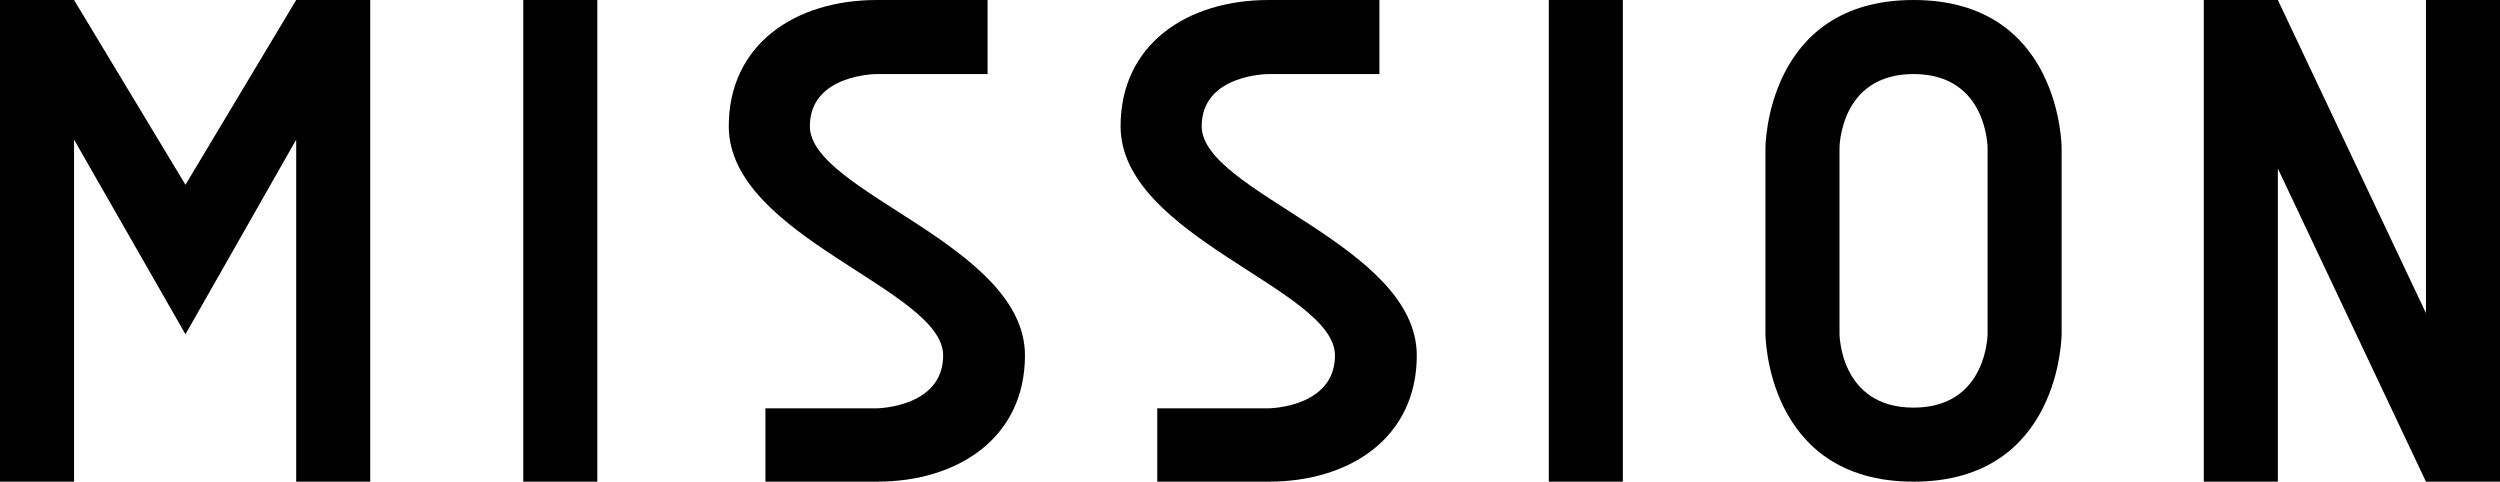
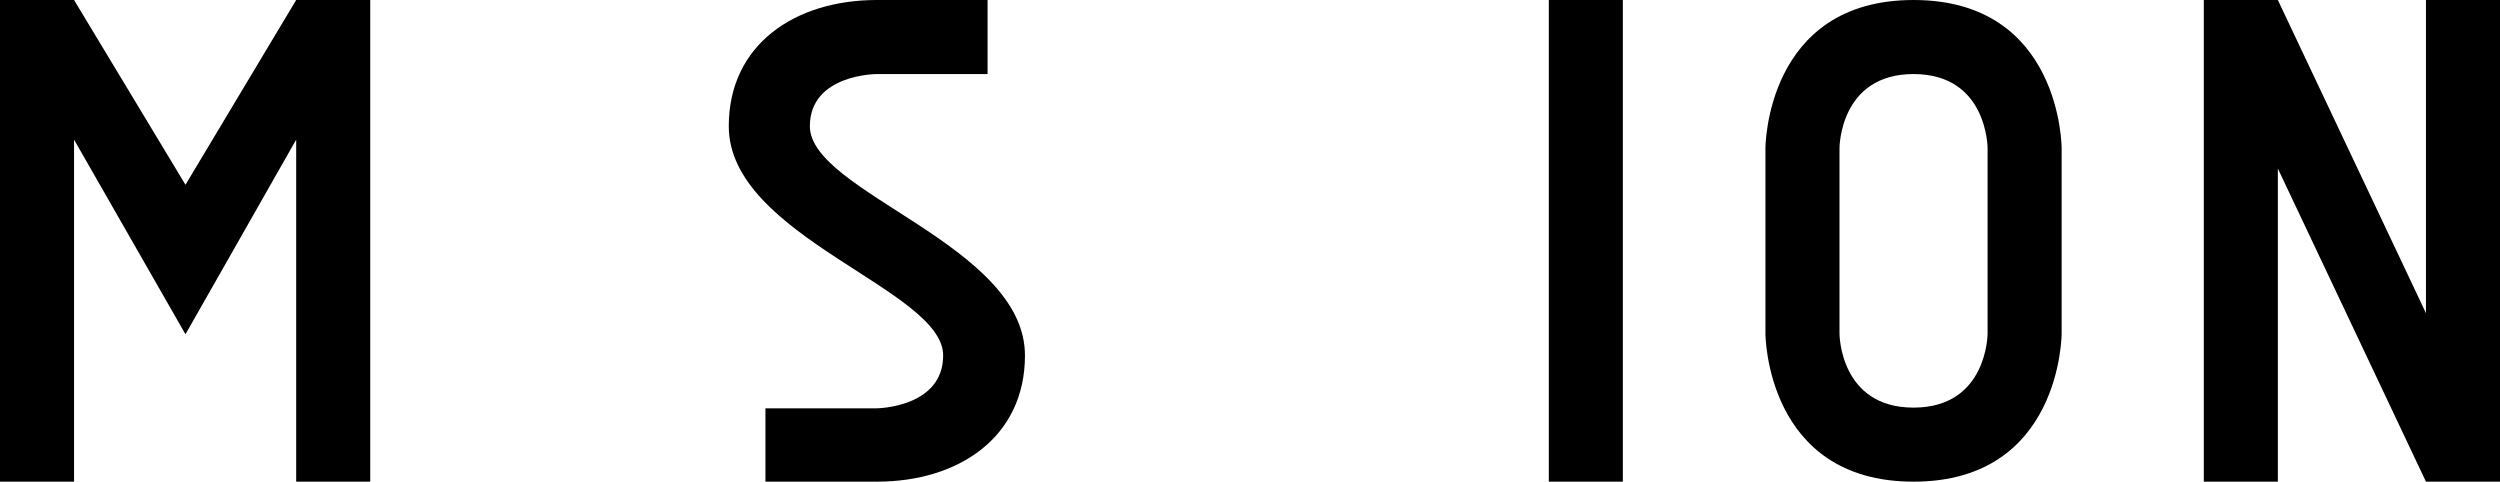
<svg xmlns="http://www.w3.org/2000/svg" id="_レイヤー_2" viewBox="0 0 177.25 34.15">
  <defs>
    <style>.cls-1{fill:#000;stroke-width:0px;}</style>
  </defs>
  <g id="text">
    <path class="cls-1" d="M26.25,0v34.15h-5.25V9.9l-7.85,13.8-7.9-13.8v24.25H0V0h5.25l7.9,13.1L21,0h5.25Z" />
-     <path class="cls-1" d="M42.35,34.15h-5.25V0h5.25v34.15Z" />
    <path class="cls-1" d="M72.67,25.2c0,5.8-4.7,8.95-10.5,8.95h-7.9v-5.2h7.9s4.7-.05,4.7-3.75c0-4.7-15.2-8.4-15.2-16.25,0-5.8,4.7-8.95,10.5-8.95h7.85v5.25h-7.85s-4.75,0-4.75,3.7c0,4.7,15.25,8.4,15.25,16.25Z" />
-     <path class="cls-1" d="M100.45,25.2c0,5.8-4.7,8.95-10.5,8.95h-7.9v-5.2h7.9s4.7-.05,4.7-3.75c0-4.7-15.2-8.4-15.2-16.25,0-5.8,4.7-8.95,10.5-8.95h7.85v5.25h-7.85s-4.75,0-4.75,3.7c0,4.7,15.25,8.4,15.25,16.25Z" />
-     <path class="cls-1" d="M115.06,34.15h-5.25V0h5.25v34.15Z" />
+     <path class="cls-1" d="M115.06,34.15h-5.25V0h5.25v34.15" />
    <path class="cls-1" d="M146.17,10.5v13.15s0,10.5-10.5,10.5-10.5-10.5-10.5-10.5v-13.15s0-10.5,10.5-10.5,10.5,10.5,10.5,10.5ZM140.92,10.5s0-5.25-5.25-5.25-5.25,5.25-5.25,5.25v13.15s0,5.25,5.25,5.25,5.25-5.25,5.25-5.25v-13.15Z" />
    <path class="cls-1" d="M177.25,0v34.15h-5.25l-10.5-22.2v22.2h-5.25V0h5.25l10.5,22.2V0h5.25Z" />
  </g>
</svg>